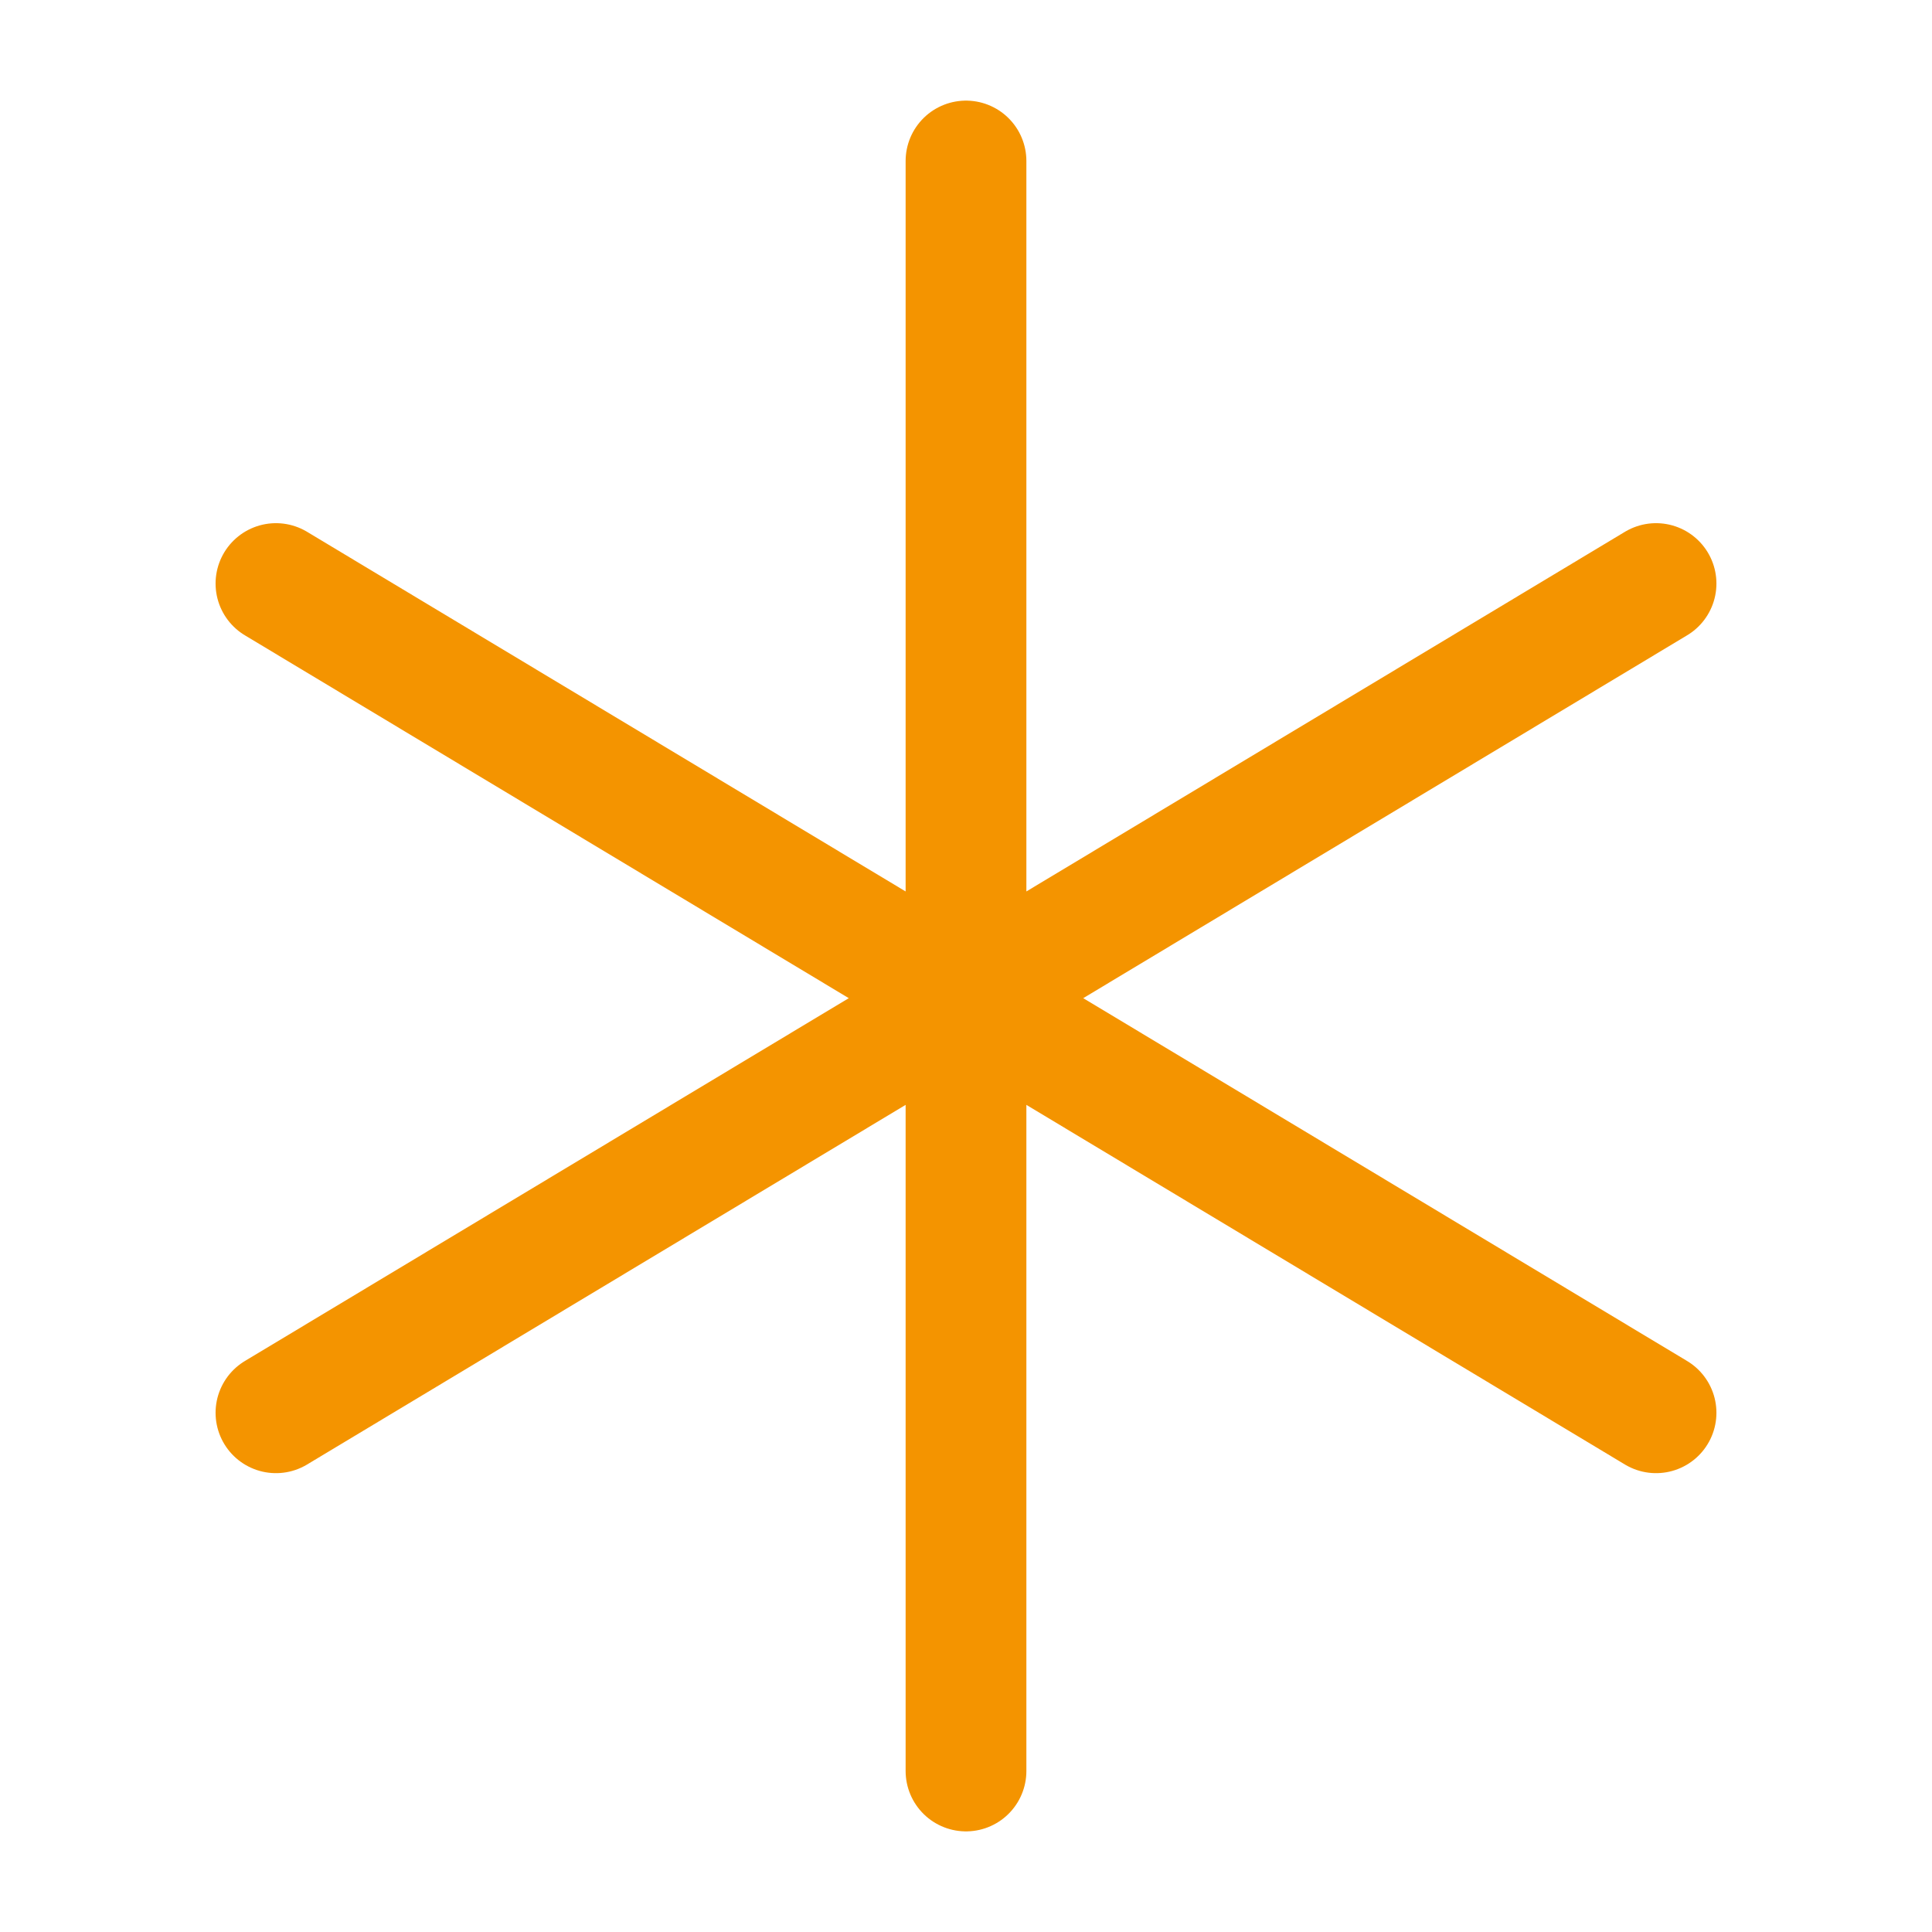
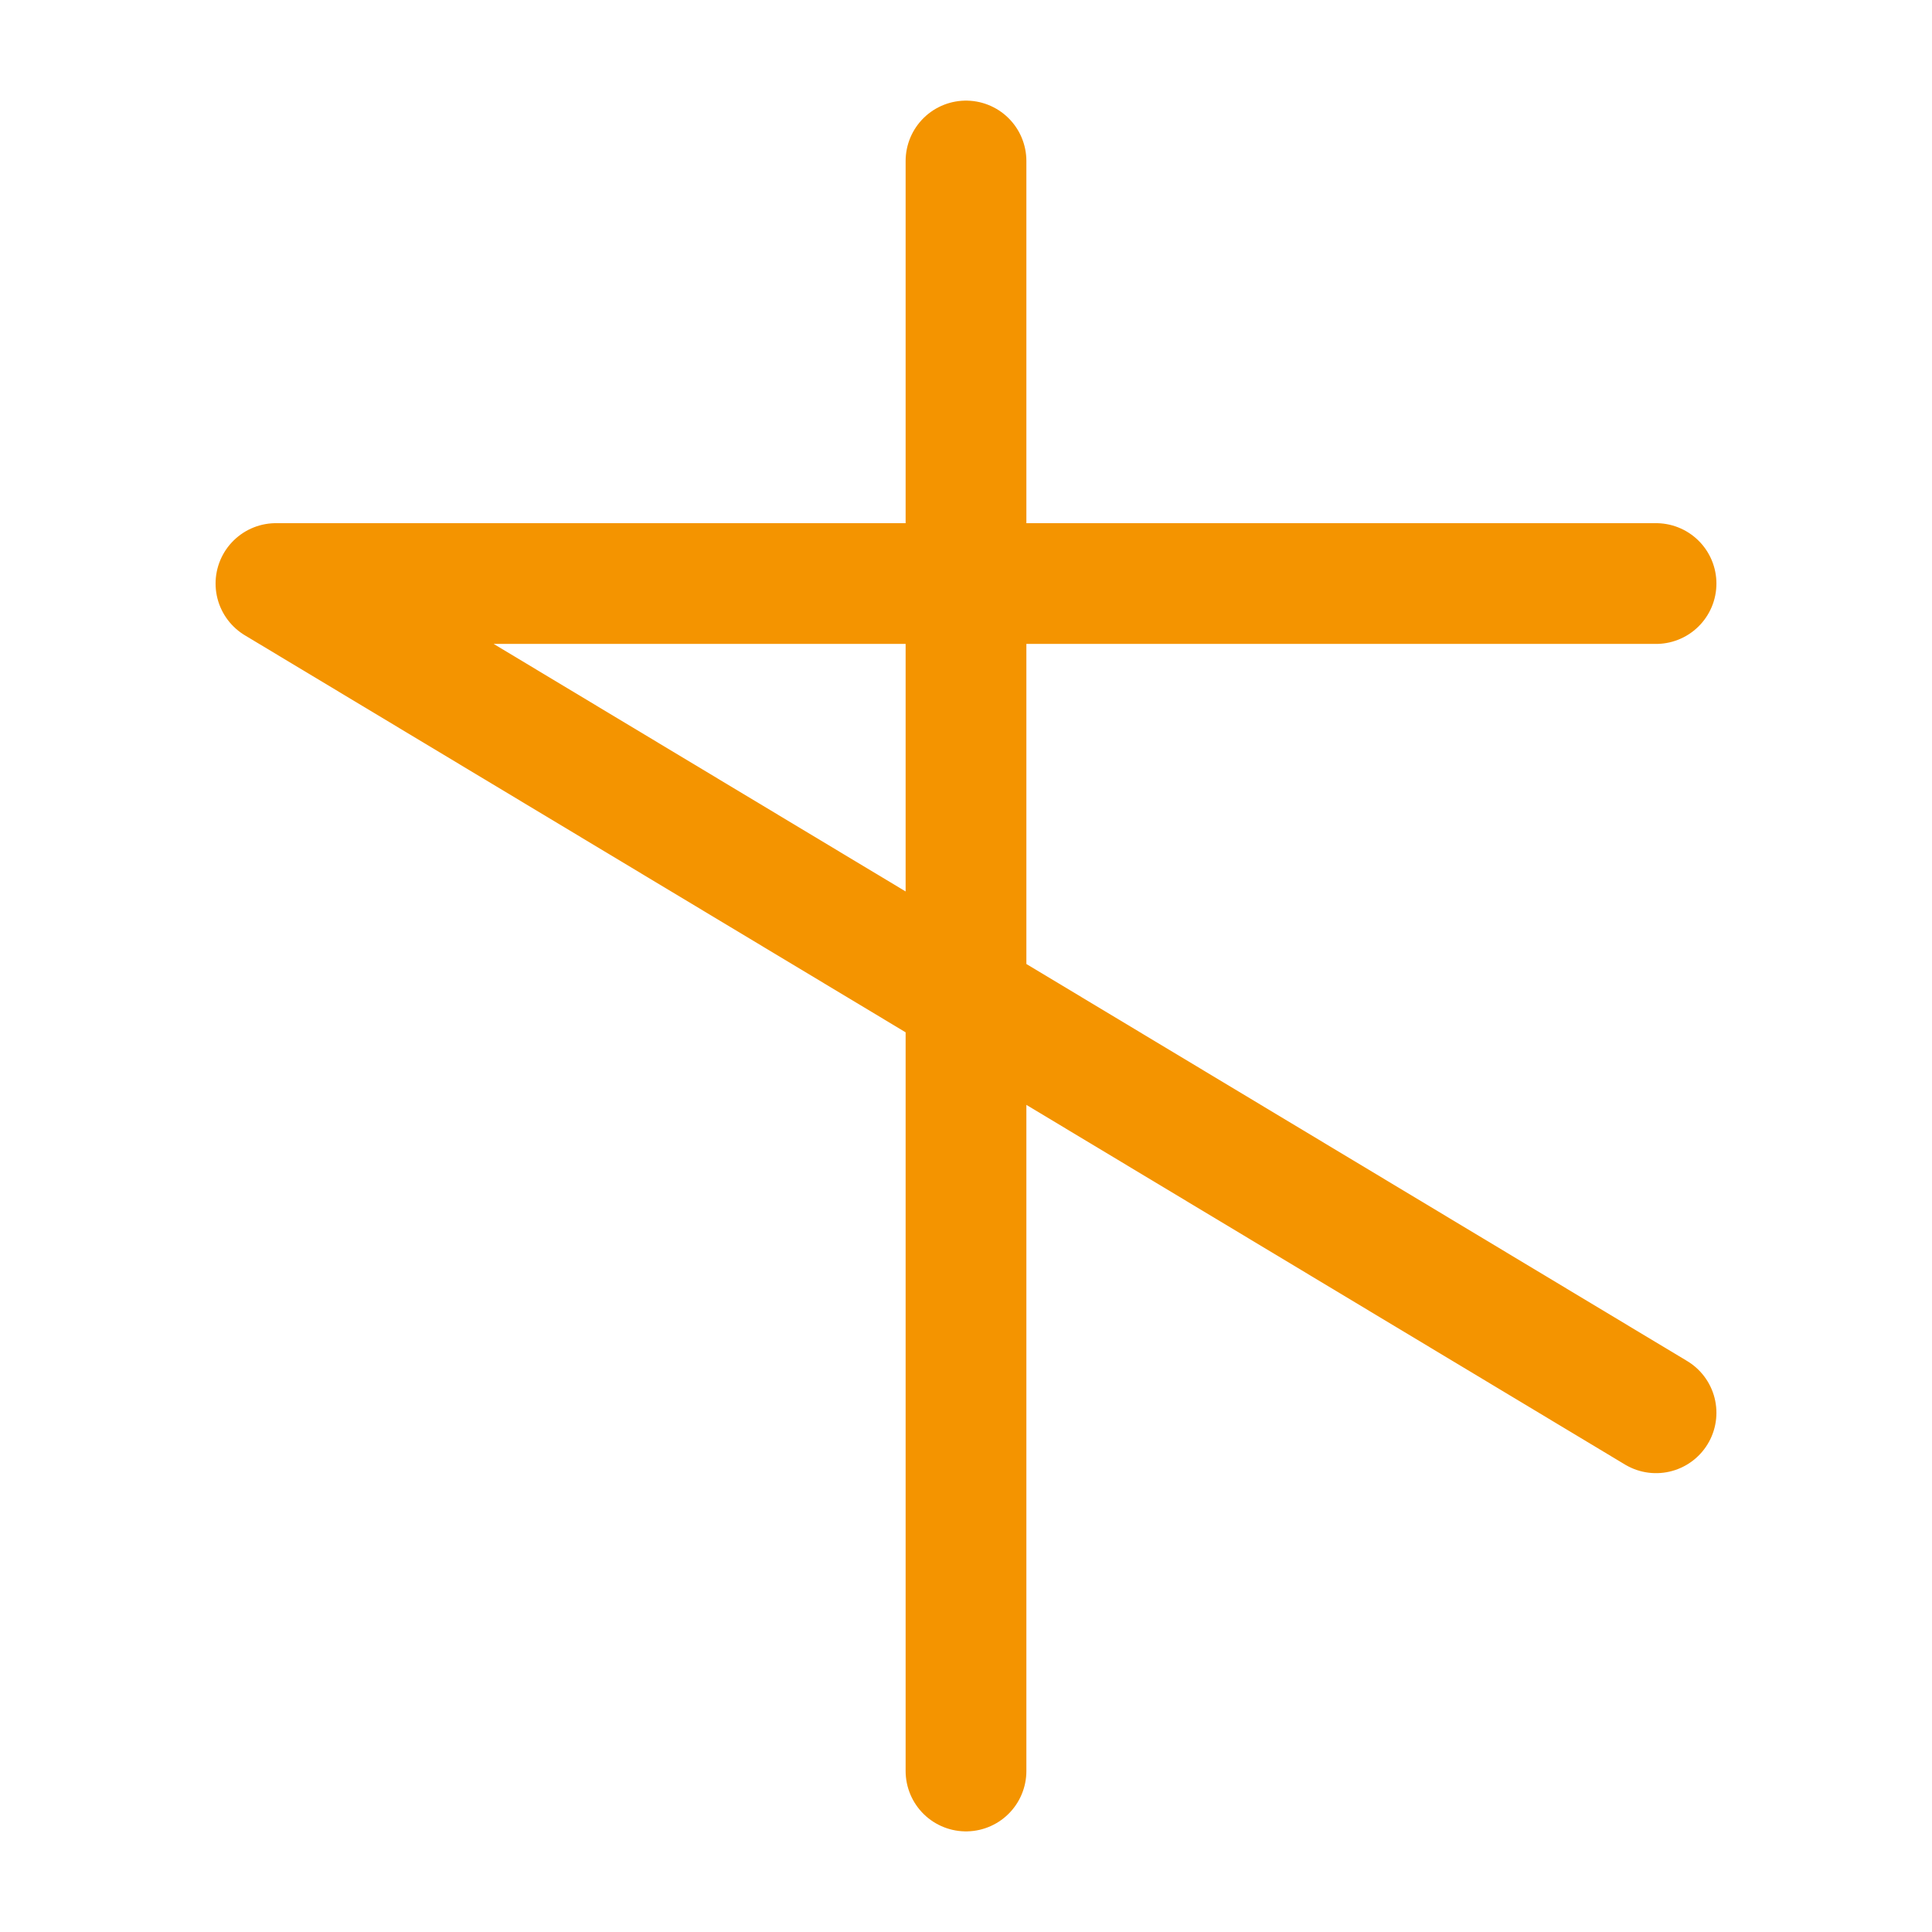
<svg xmlns="http://www.w3.org/2000/svg" width="24" height="24" viewBox="0 0 24 24" fill="none">
-   <path d="M12 22V2M20.572 17.55L3.428 7.249M3.428 17.55L20.572 7.249" stroke="#F49400" stroke-width="1.5" stroke-linecap="round" stroke-linejoin="round" />
+   <path d="M12 22V2M20.572 17.55L3.428 7.249L20.572 7.249" stroke="#F49400" stroke-width="1.5" stroke-linecap="round" stroke-linejoin="round" />
</svg>